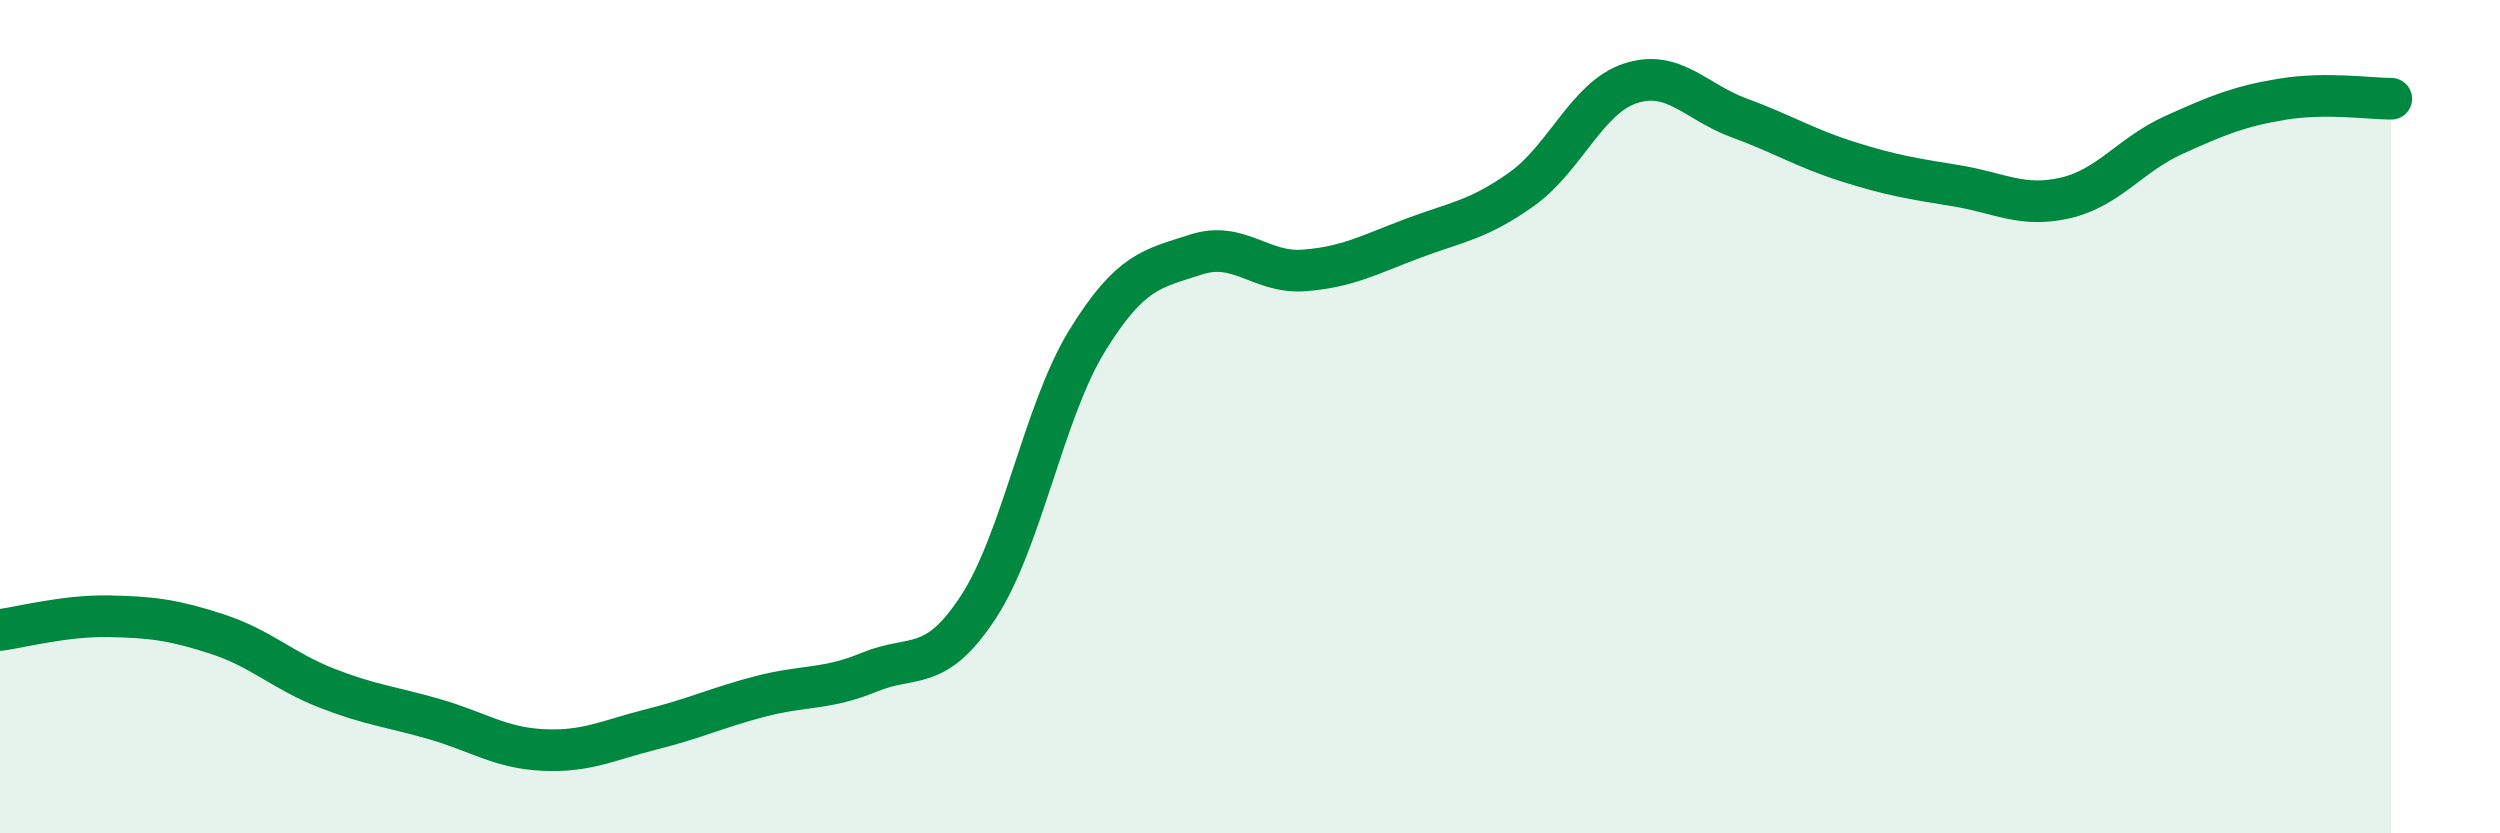
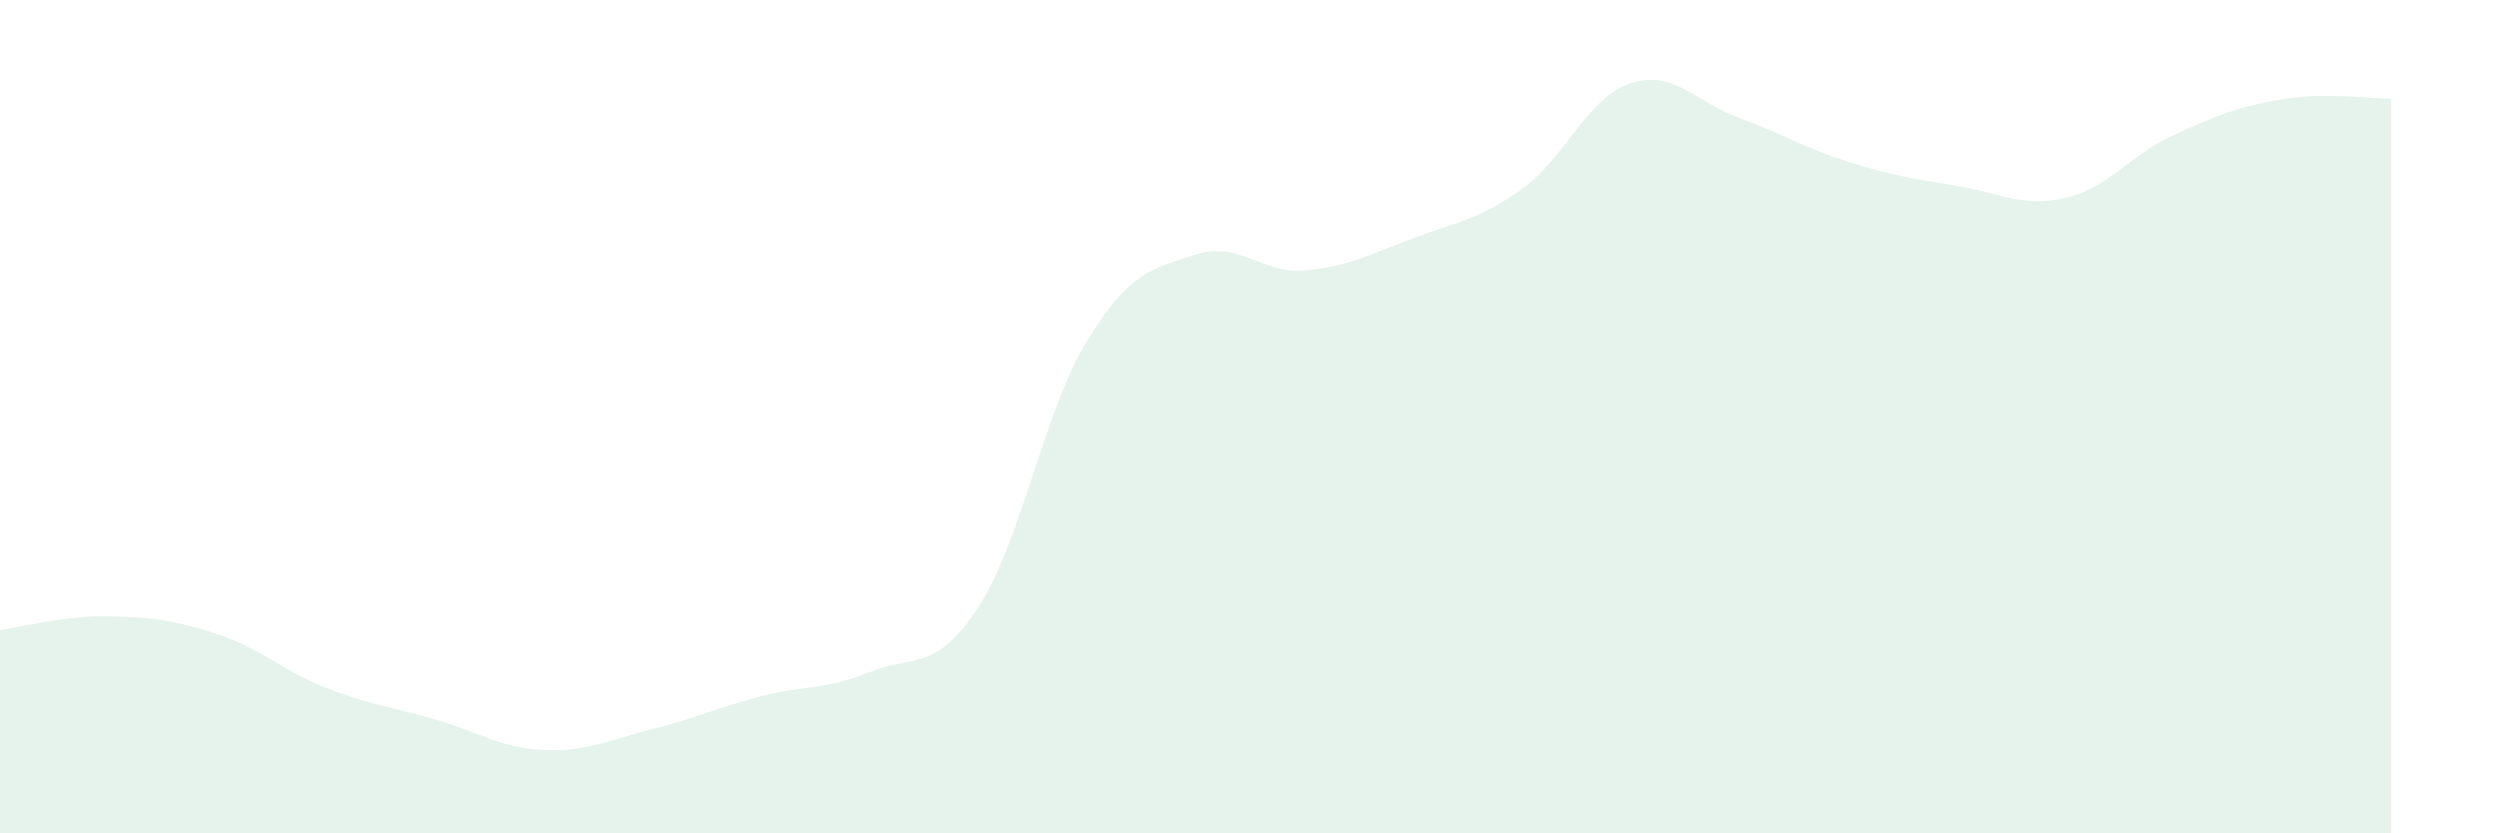
<svg xmlns="http://www.w3.org/2000/svg" width="60" height="20" viewBox="0 0 60 20">
  <path d="M 0,15.12 C 0.52,15.05 1.57,14.77 2.61,14.79 C 3.65,14.81 4.18,14.88 5.22,15.22 C 6.26,15.56 6.79,16.1 7.83,16.51 C 8.87,16.92 9.39,16.96 10.43,17.26 C 11.47,17.56 12,17.95 13.04,18 C 14.08,18.05 14.61,17.76 15.65,17.5 C 16.69,17.24 17.22,16.98 18.26,16.71 C 19.3,16.44 19.83,16.56 20.87,16.13 C 21.91,15.7 22.44,16.16 23.48,14.57 C 24.52,12.98 25.05,9.87 26.09,8.18 C 27.13,6.49 27.66,6.45 28.7,6.11 C 29.74,5.77 30.26,6.57 31.3,6.49 C 32.34,6.41 32.87,6.11 33.91,5.72 C 34.95,5.33 35.48,5.28 36.52,4.54 C 37.56,3.8 38.09,2.34 39.13,2 C 40.17,1.66 40.7,2.45 41.74,2.83 C 42.78,3.21 43.31,3.55 44.35,3.88 C 45.39,4.21 45.92,4.29 46.96,4.46 C 48,4.63 48.53,4.99 49.57,4.75 C 50.61,4.51 51.13,3.71 52.17,3.24 C 53.21,2.77 53.74,2.55 54.78,2.38 C 55.82,2.21 56.87,2.37 57.39,2.37L57.39 20L0 20Z" fill="#008740" opacity="0.1" stroke-linecap="round" stroke-linejoin="round" />
-   <path d="M 0,15.12 C 0.52,15.05 1.57,14.77 2.61,14.79 C 3.65,14.81 4.18,14.88 5.22,15.22 C 6.26,15.56 6.79,16.1 7.83,16.51 C 8.87,16.92 9.39,16.96 10.43,17.26 C 11.47,17.56 12,17.95 13.04,18 C 14.08,18.05 14.61,17.76 15.65,17.5 C 16.69,17.24 17.22,16.98 18.26,16.71 C 19.3,16.44 19.83,16.56 20.87,16.13 C 21.91,15.7 22.44,16.16 23.48,14.57 C 24.52,12.98 25.05,9.87 26.09,8.18 C 27.13,6.49 27.66,6.45 28.7,6.11 C 29.74,5.77 30.26,6.57 31.3,6.49 C 32.34,6.41 32.87,6.11 33.91,5.72 C 34.95,5.33 35.48,5.28 36.52,4.54 C 37.56,3.8 38.09,2.34 39.13,2 C 40.17,1.66 40.7,2.45 41.74,2.83 C 42.78,3.21 43.31,3.55 44.35,3.88 C 45.39,4.21 45.92,4.29 46.96,4.46 C 48,4.63 48.53,4.99 49.57,4.75 C 50.61,4.51 51.13,3.71 52.17,3.24 C 53.21,2.77 53.74,2.55 54.78,2.38 C 55.82,2.21 56.87,2.37 57.39,2.37" stroke="#008740" stroke-width="1" fill="none" stroke-linecap="round" stroke-linejoin="round" />
</svg>